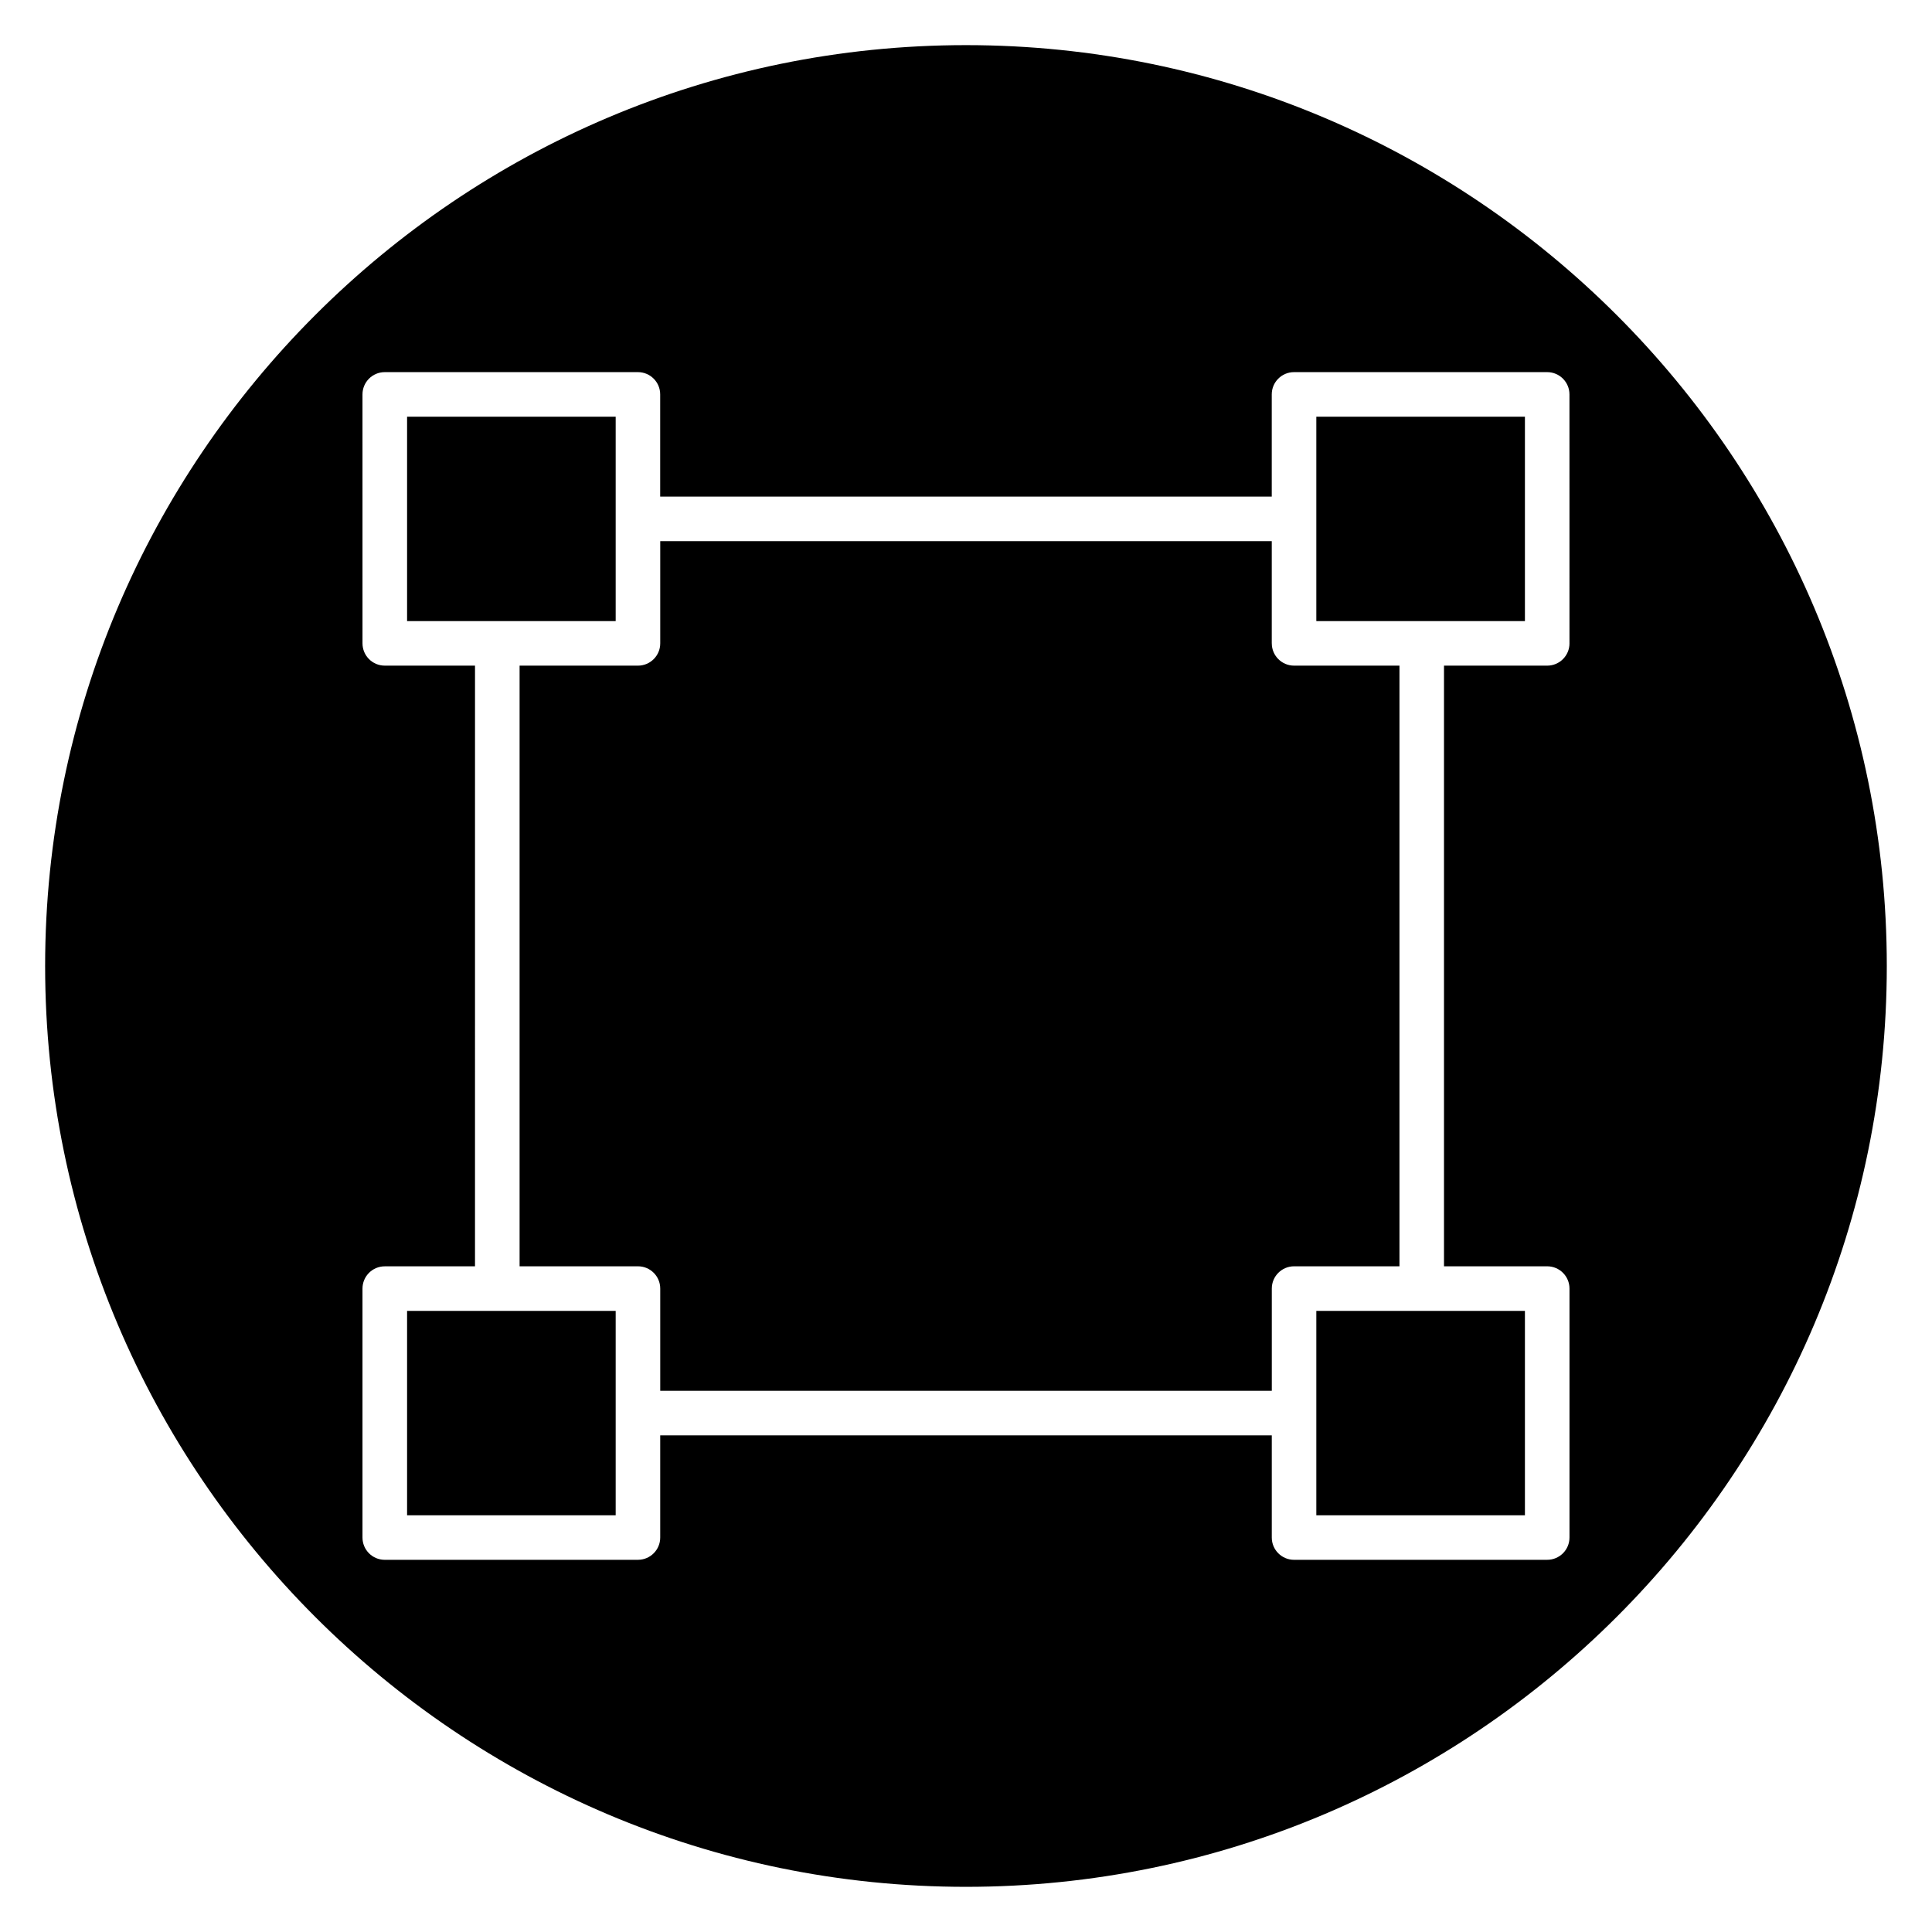
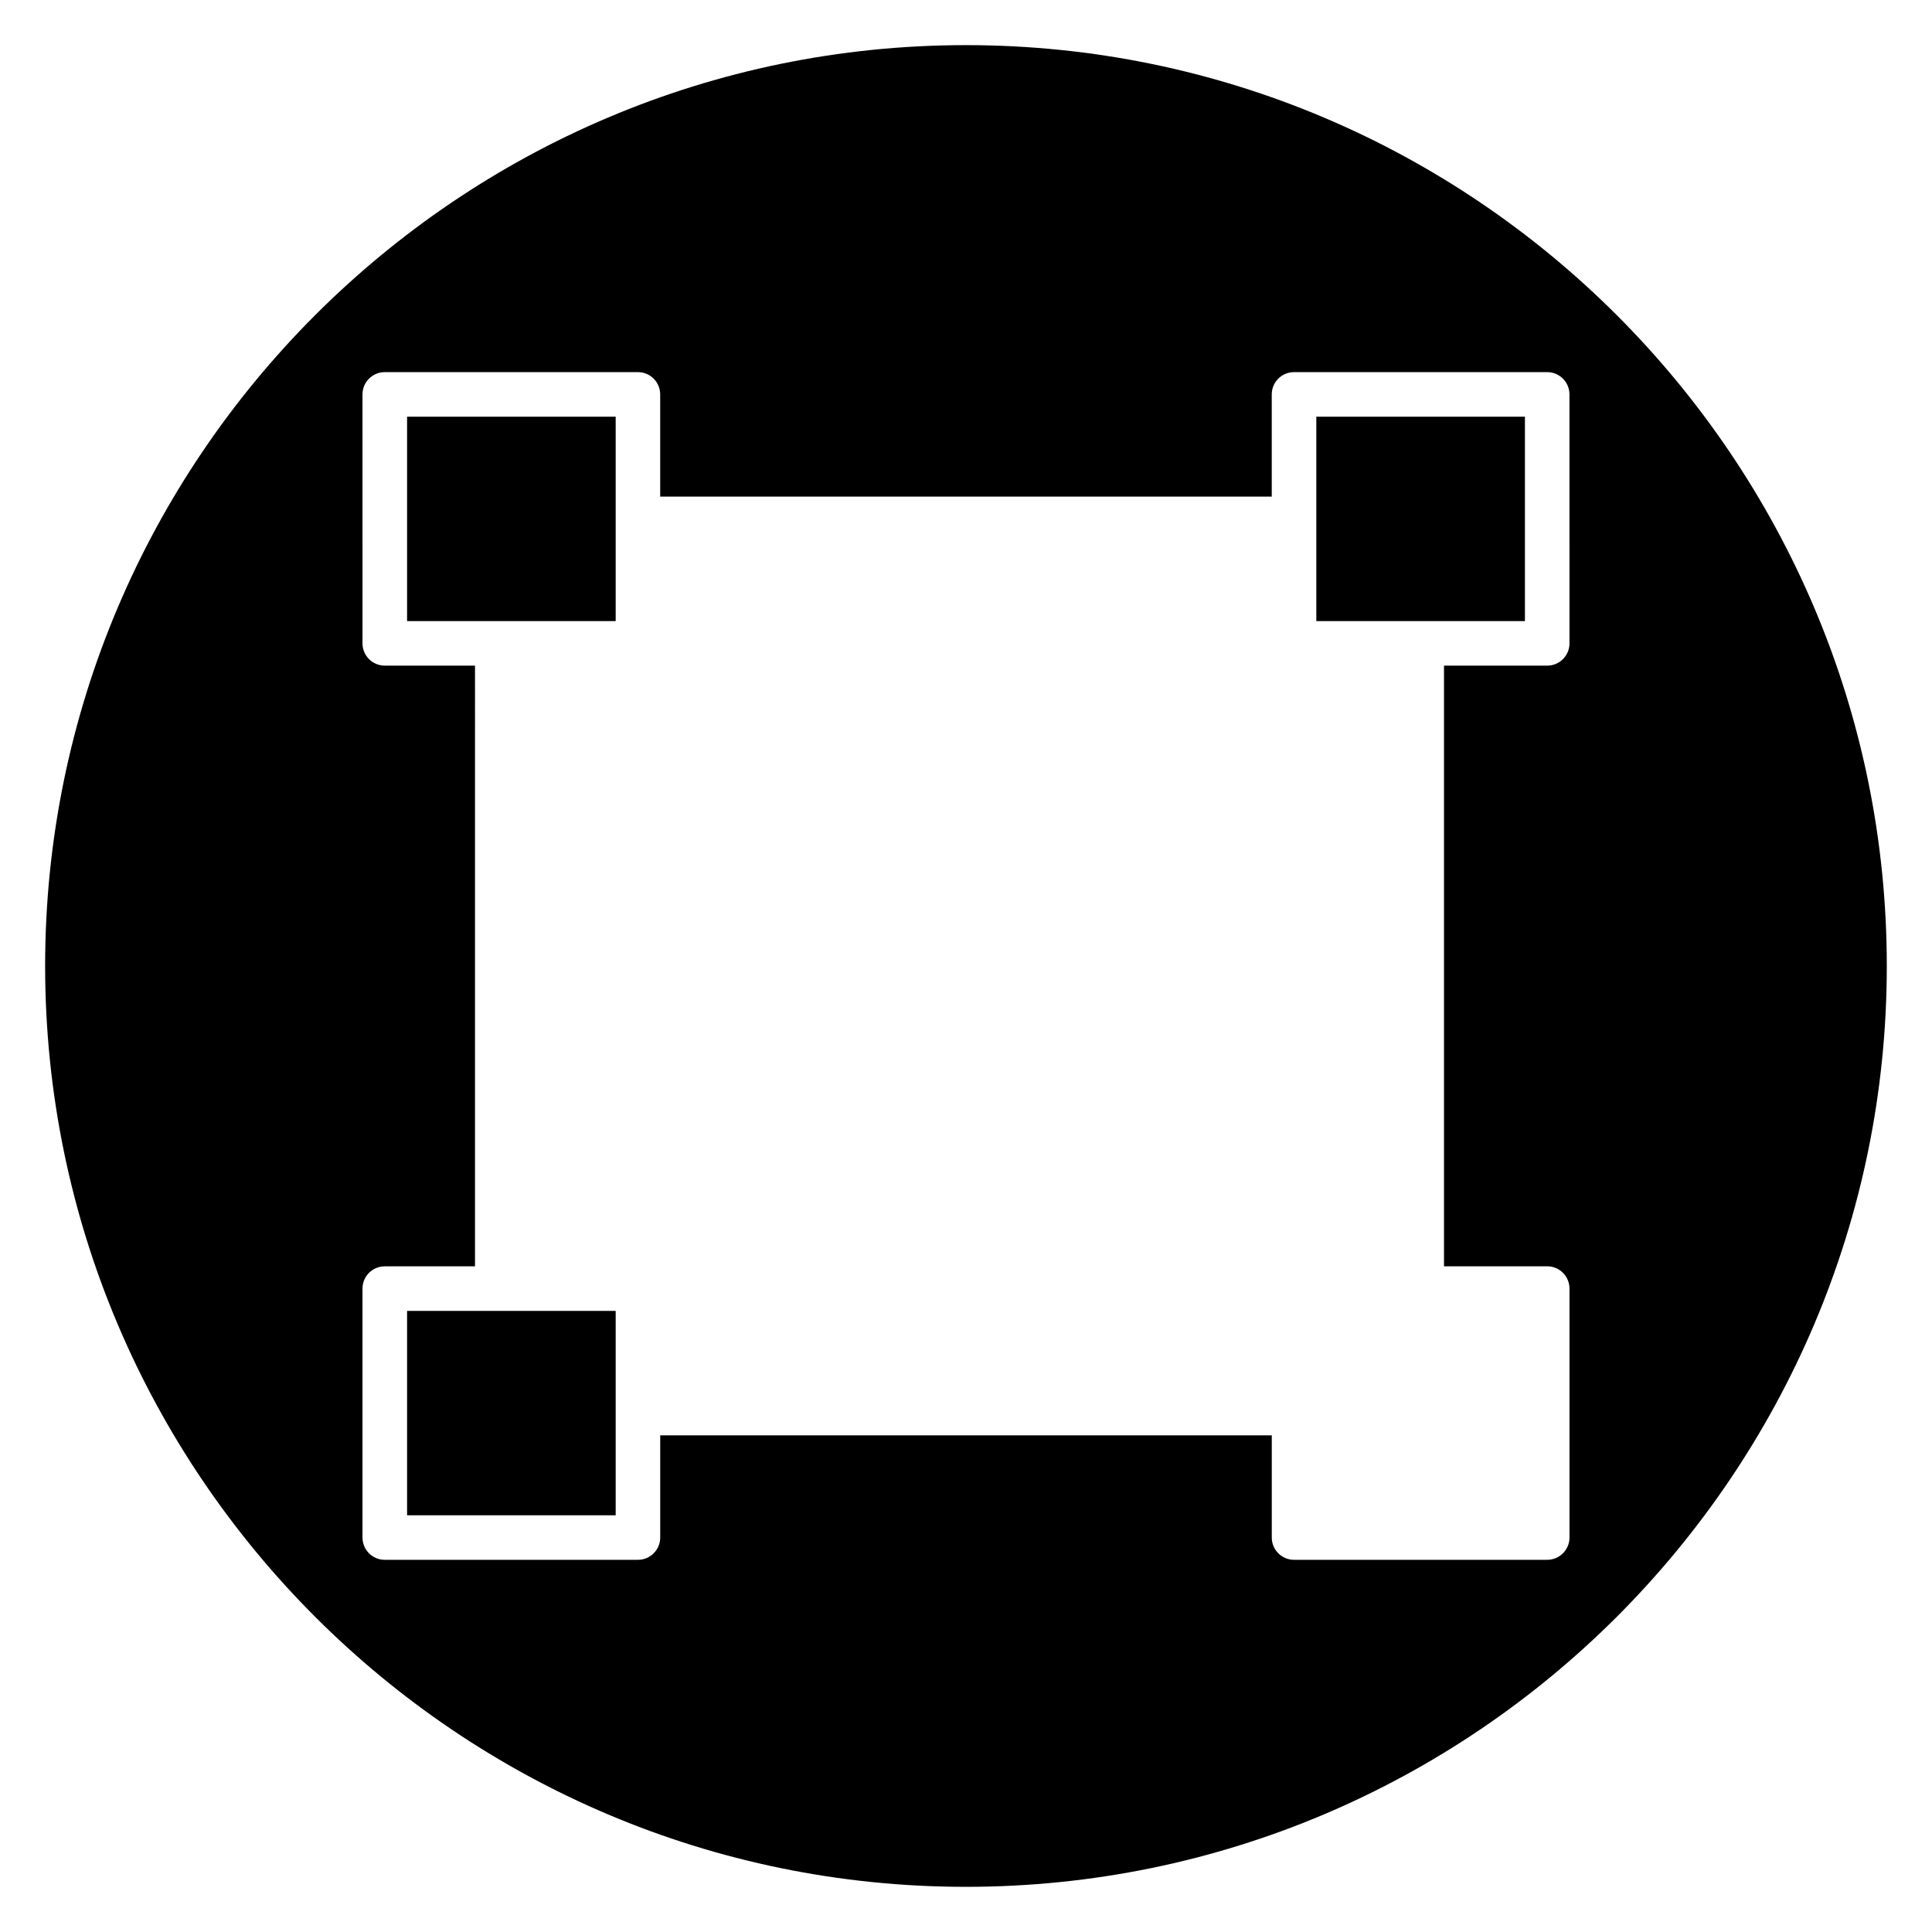
<svg xmlns="http://www.w3.org/2000/svg" fill="#000000" width="800px" height="800px" version="1.1" viewBox="144 144 512 512">
  <g>
-     <path d="m492.84 491.4h55.281v54.168h-55.281z" />
-     <path d="m481.03 314.5v-27.082h-162.06v27.082c0 3.258-2.641 5.902-5.902 5.902h-31.371v159.18h31.371c3.262 0 5.902 2.644 5.902 5.902v27.082h162.07v-27.082c0-3.258 2.644-5.902 5.902-5.902h27.93v-159.18h-27.93c-3.258 0-5.906-2.648-5.906-5.906z" />
+     <path d="m492.84 491.4h55.281h-55.281z" />
    <path d="m251.88 491.4h55.281v54.168h-55.281z" />
    <path d="m251.88 254.43h55.281v54.168h-55.281z" />
    <path d="m400 155.96c-134.56 0-244.04 109.47-244.04 244.04 0 134.56 109.47 244.03 244.03 244.03s244.03-109.47 244.03-244.03c0.004-134.56-109.47-244.04-244.03-244.04zm159.93 158.54c0 3.258-2.644 5.902-5.902 5.902h-27.352v159.18h27.352c3.258 0 5.902 2.644 5.902 5.902v65.977c0 3.258-2.644 5.902-5.902 5.902l-67.09 0.004c-3.258 0-5.902-2.644-5.902-5.902v-27.082l-162.07-0.004v27.082c0 3.258-2.641 5.902-5.902 5.902l-67.098 0.004c-3.262 0-5.902-2.644-5.902-5.902v-65.973c0-3.258 2.641-5.902 5.902-5.902h23.914l0.004-159.19h-23.914c-3.262 0-5.902-2.644-5.902-5.902l-0.004-65.977c0-3.258 2.641-5.902 5.902-5.902h67.09c3.262 0 5.902 2.644 5.902 5.902v27.082h162.07v-27.082c0-3.258 2.644-5.902 5.902-5.902h67.09c3.258 0 5.902 2.644 5.902 5.902l0.004 65.973z" />
    <path d="m492.84 254.43h55.281v54.168h-55.281z" />
  </g>
</svg>